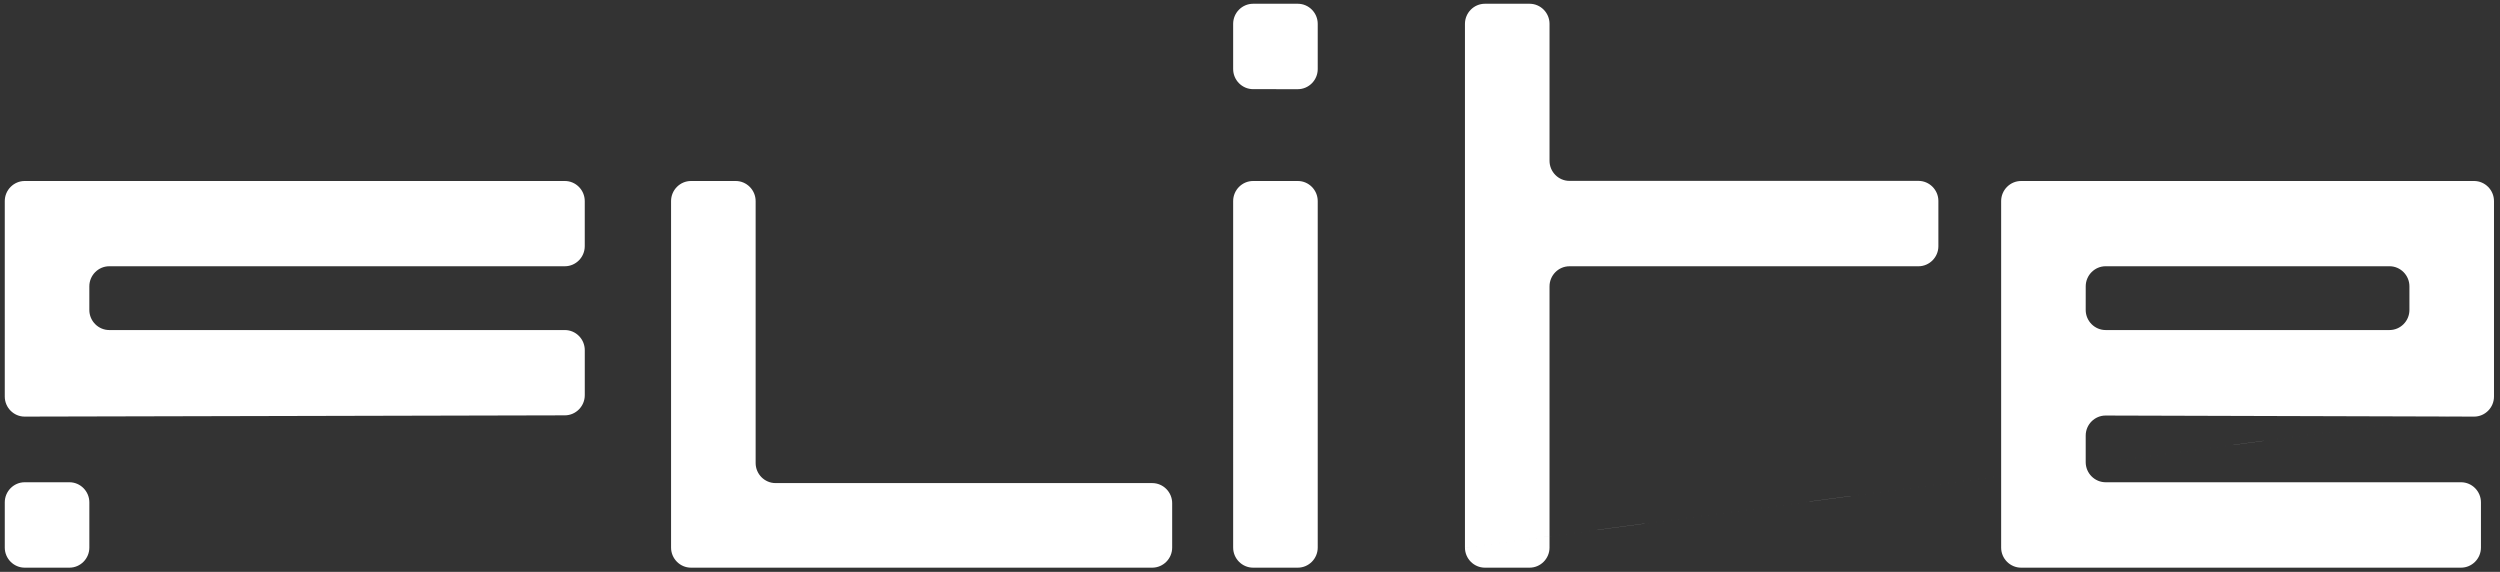
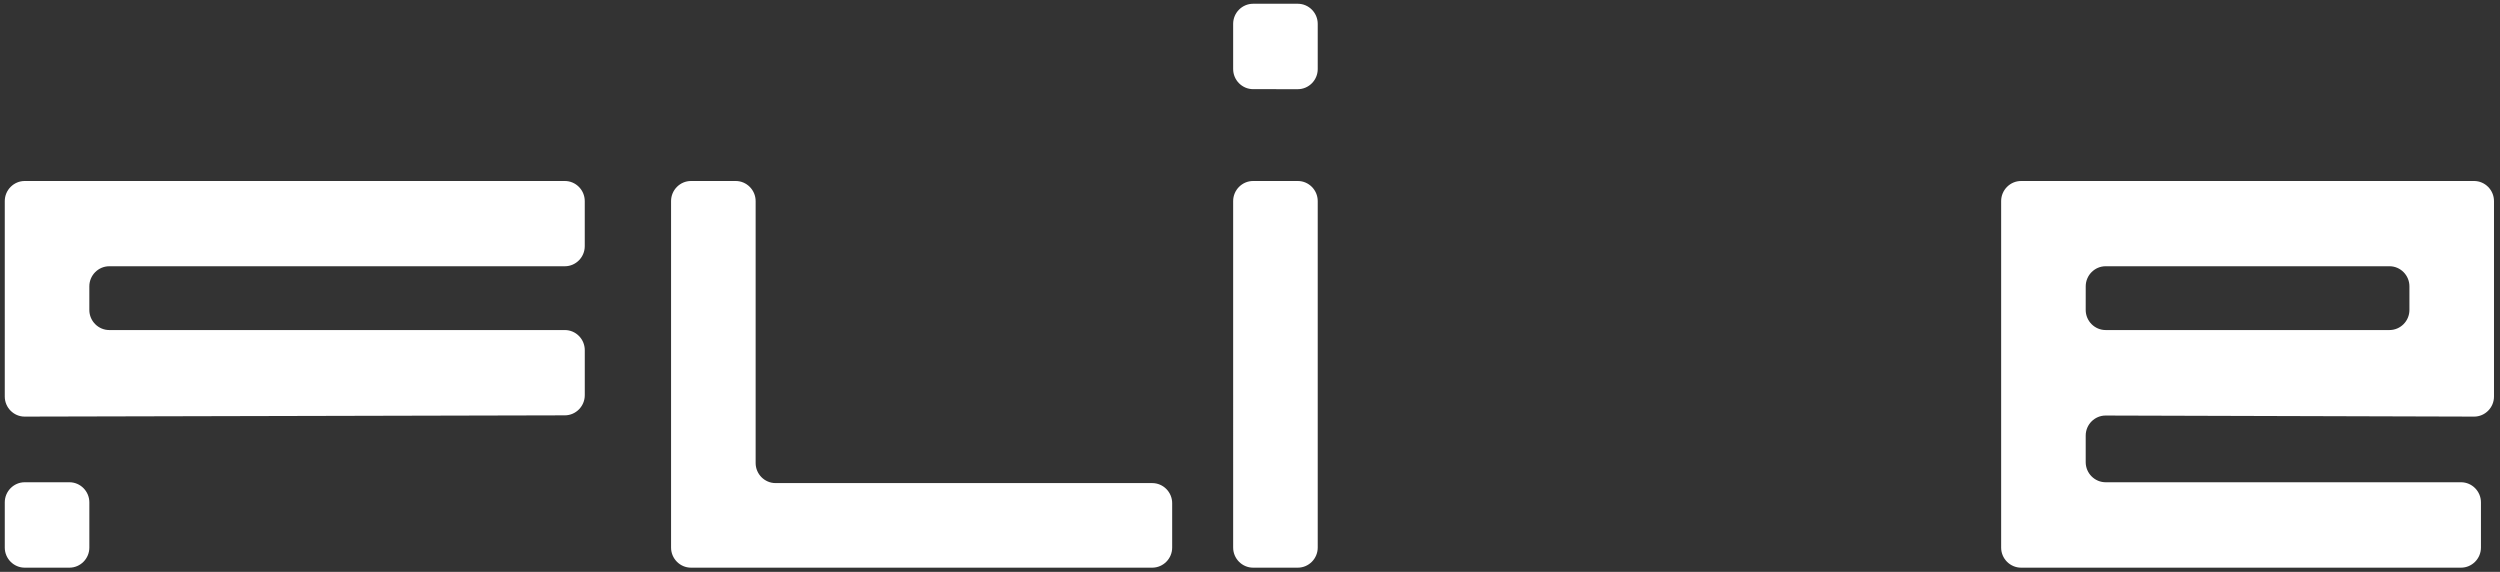
<svg xmlns="http://www.w3.org/2000/svg" viewBox="0 0 153 35">
  <rect x="0" y="0" width="153" height="35" fill="#333333" stroke="none" />
  <g fill="#fff" fill-rule="evenodd">
    <path d="M1.512 34.741c-.67 0-1.22-.553-1.22-1.229v-2.769c0-.676.55-1.229 1.22-1.229h2.737c.67 0 1.219.553 1.219 1.23v2.768c0 .676-.548 1.229-1.219 1.229zM1.512 25.496c-.67.002-1.22-.55-1.22-1.226V12.307c0-.676.55-1.23 1.22-1.23h33.057c.67 0 1.218.554 1.218 1.23v2.759c0 .676-.548 1.229-1.218 1.229H6.687c-.67 0-1.22.553-1.22 1.229v1.445c0 .677.55 1.23 1.22 1.23H34.57c.67 0 1.218.553 1.218 1.229v2.759c0 .676-.548 1.23-1.218 1.232zM42.288 34.741c-.67 0-1.219-.553-1.219-1.229V12.307c0-.676.549-1.23 1.22-1.23h2.736c.67 0 1.22.554 1.22 1.23v16.03c0 .675.548 1.228 1.219 1.228h23.053c.671 0 1.22.553 1.22 1.229v2.718c0 .676-.549 1.229-1.22 1.229zM76.689 34.741c-.67 0-1.22-.553-1.22-1.229V12.307c0-.676.55-1.23 1.22-1.23h2.737c.67 0 1.219.554 1.219 1.23v21.205c0 .676-.549 1.229-1.22 1.229zM76.689 5.456c-.67 0-1.22-.553-1.22-1.23V1.459c0-.676.55-1.229 1.22-1.229h2.737c.67 0 1.219.553 1.219 1.23v2.768c0 .676-.549 1.23-1.22 1.23zM151.413 25.496c.67.002 1.219-.55 1.219-1.226V12.307c0-.676-.549-1.23-1.219-1.23H123.69c-.67 0-1.22.554-1.22 1.23v21.206c0 .675.55 1.228 1.22 1.228h26.925c.67 0 1.219-.553 1.219-1.229v-2.769c0-.676-.549-1.229-1.22-1.229h-21.749c-.67 0-1.22-.553-1.22-1.229v-1.628c0-.676.55-1.227 1.22-1.226zm-23.767-7.972c0-.676.549-1.23 1.22-1.23h17.372c.67 0 1.219.554 1.219 1.23v1.445c0 .677-.549 1.23-1.22 1.23h-17.372c-.67 0-1.22-.553-1.22-1.23z" />
-     <path d="M89.655 33.512c0 .676.549 1.229 1.22 1.229h2.737c.67 0 1.219-.553 1.219-1.229V17.525c0-.676.549-1.229 1.219-1.229h21.359c.67 0 1.22-.553 1.22-1.228v-2.77c0-.675-.55-1.228-1.22-1.228h-21.36c-.67 0-1.218-.553-1.218-1.23V1.459c0-.676-.549-1.229-1.22-1.229h-2.736c-.671 0-1.22.553-1.22 1.23v32.053l119.912-16.027" />
  </g>
</svg>